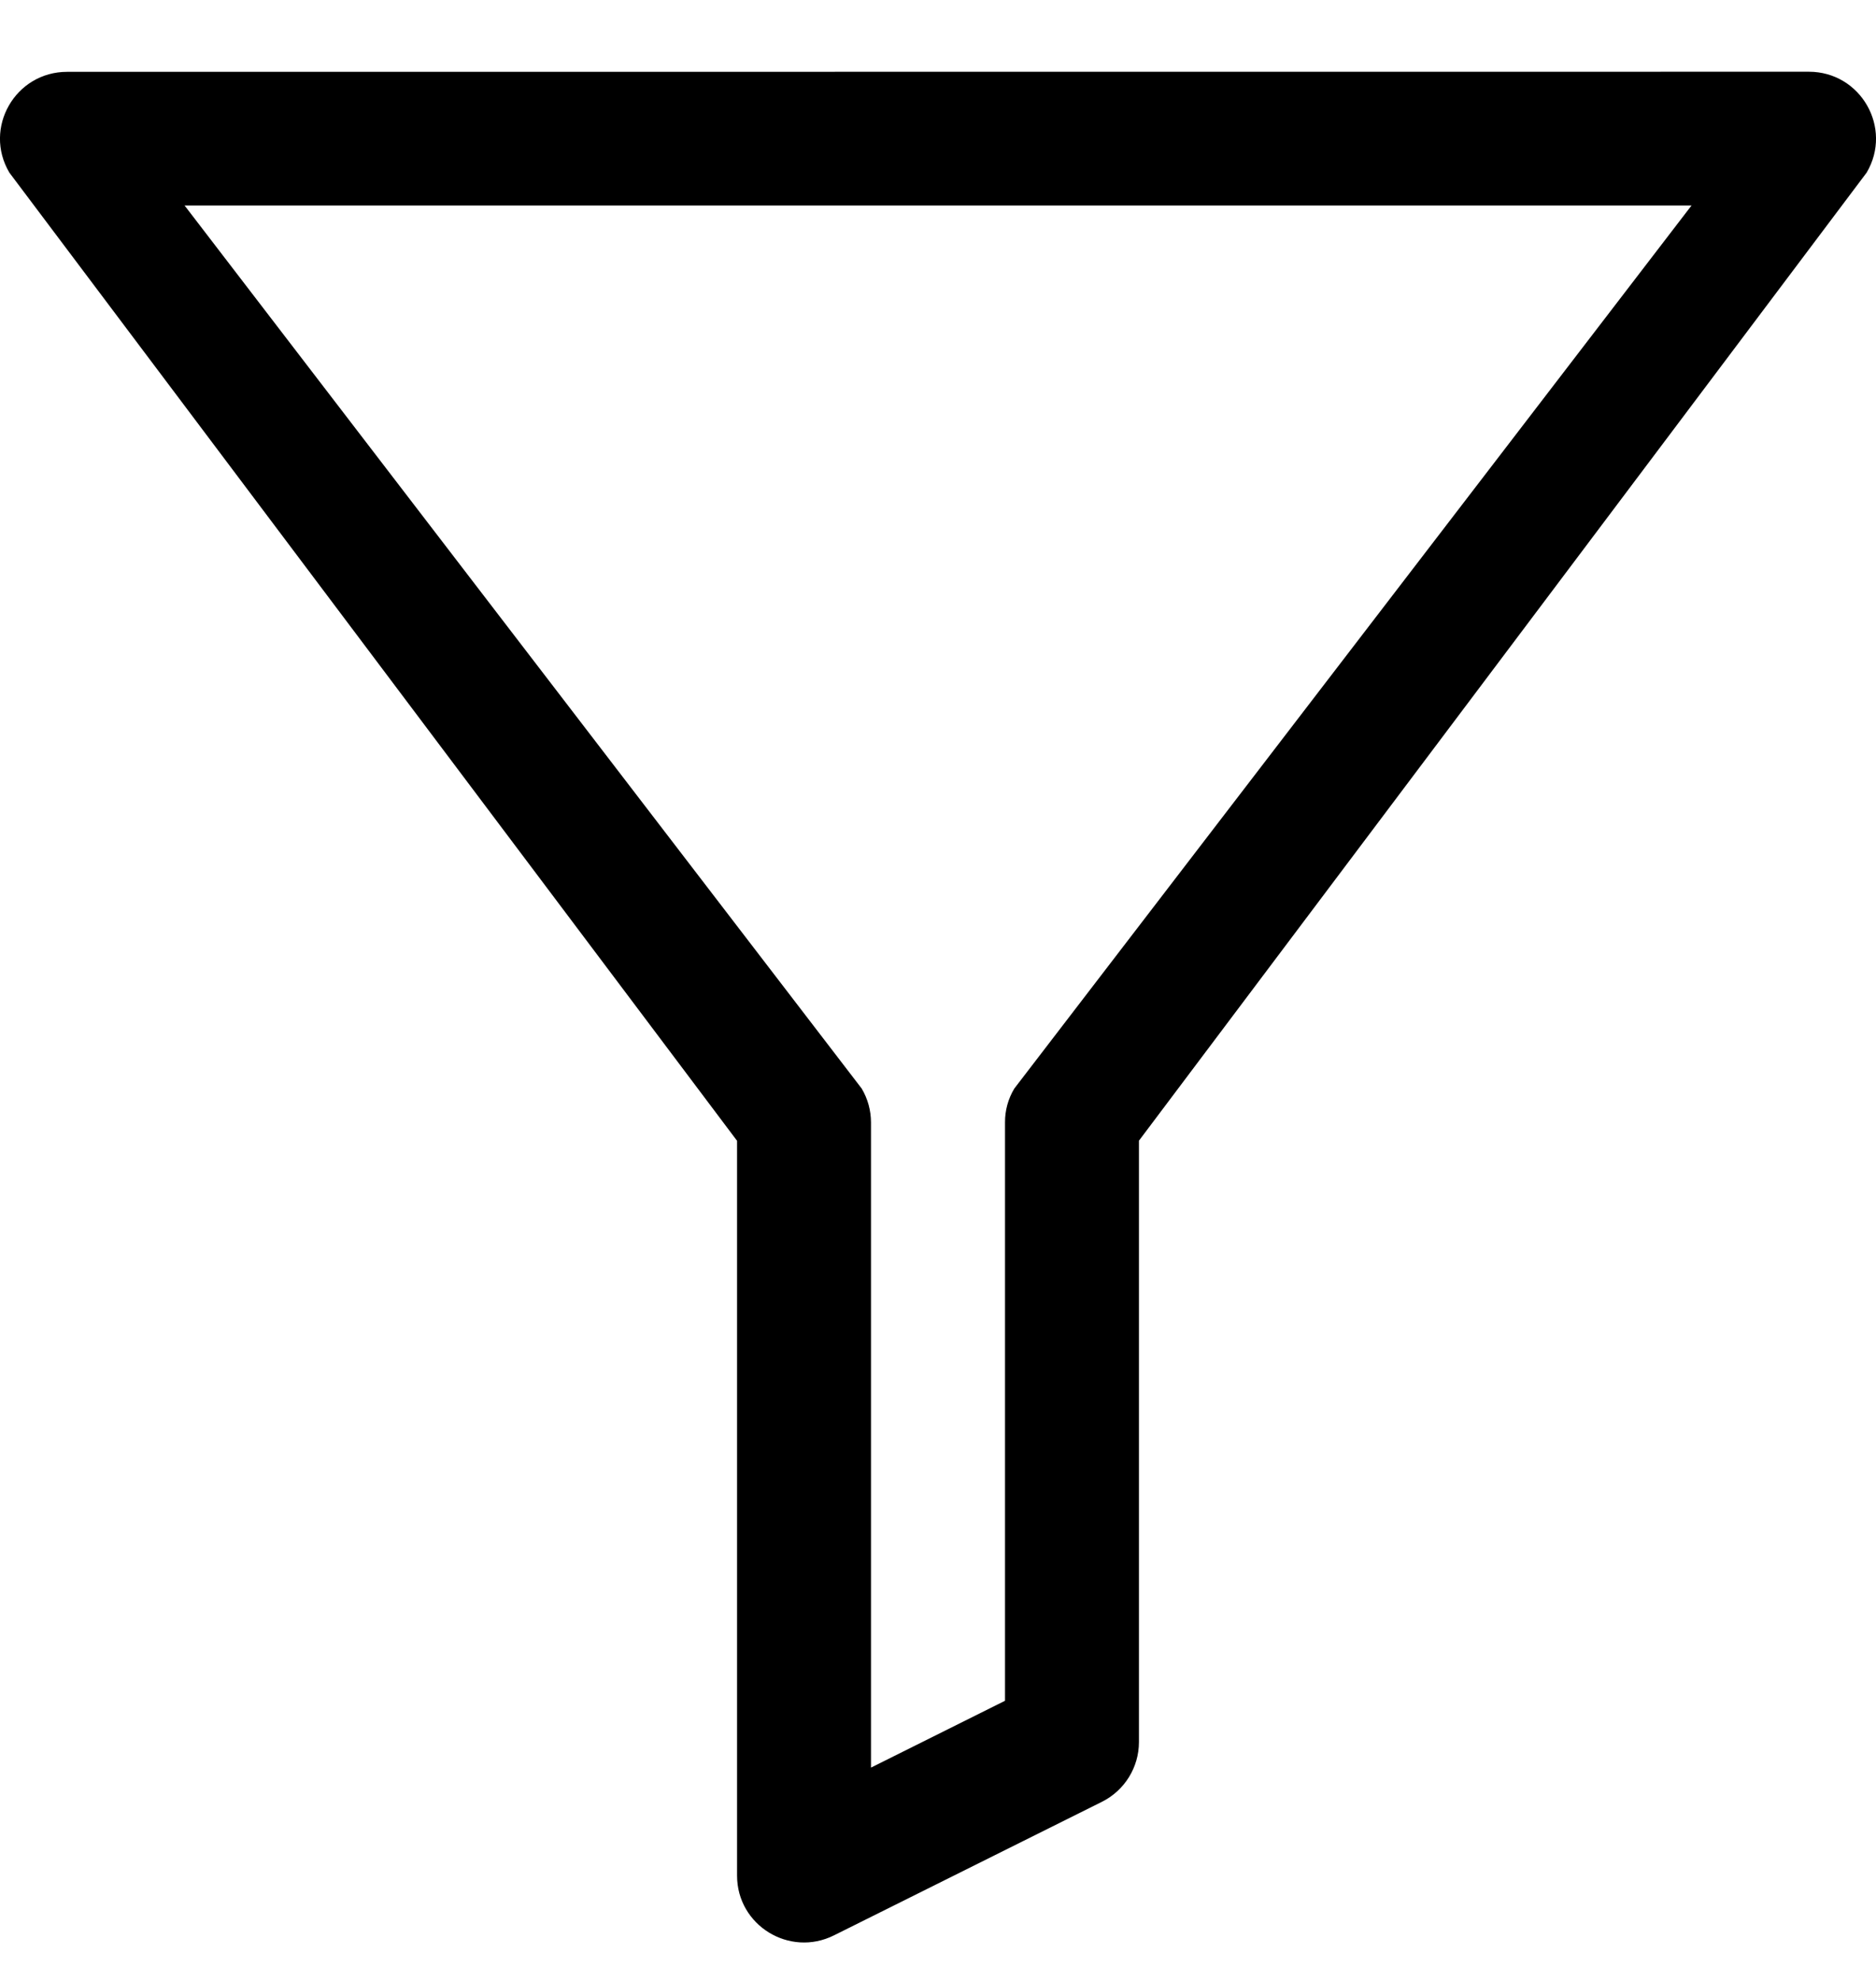
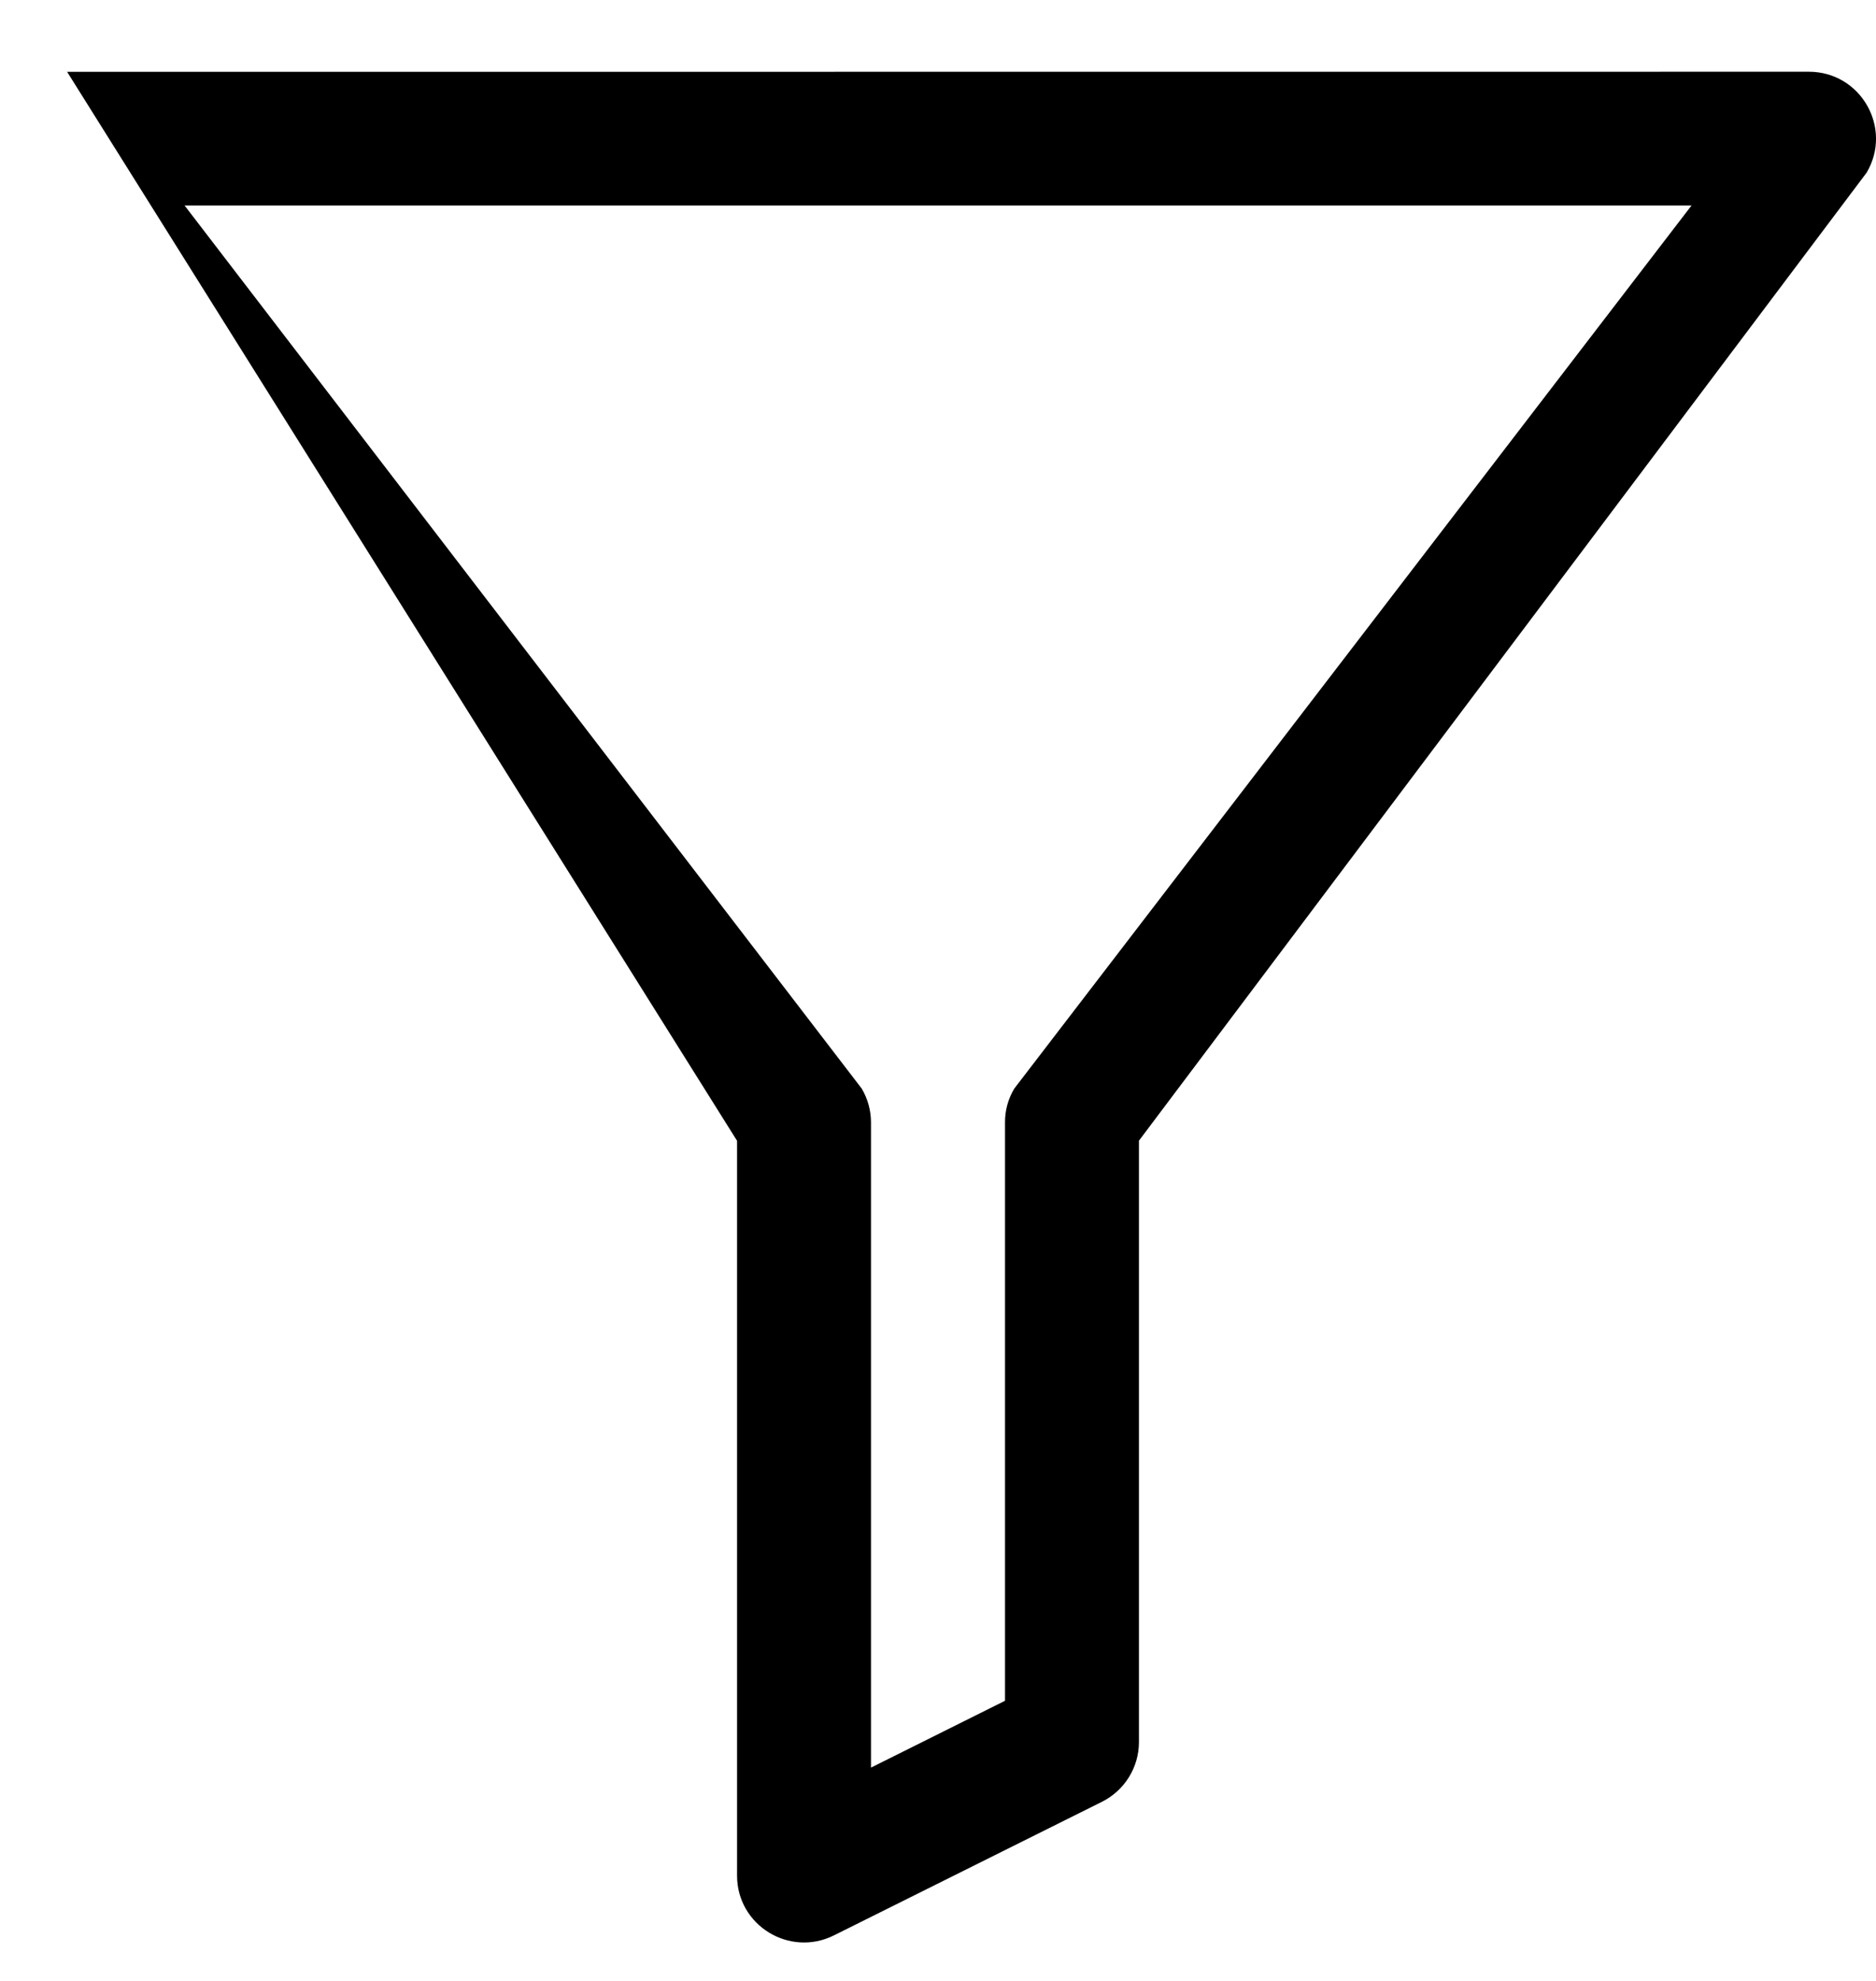
<svg xmlns="http://www.w3.org/2000/svg" width="18" height="19" viewBox="0 0 18 19" fill="none">
-   <path d="M0.644 0.689C0.146 0.689 -0.163 1.228 0.09 1.656L7.072 10.942V17.99C7.072 18.467 7.575 18.776 8.002 18.563L10.573 17.282C10.791 17.173 10.928 16.951 10.928 16.709V10.941L17.91 1.656C18.163 1.228 17.854 0.688 17.356 0.688L0.644 0.689ZM1.771 1.971H16.23L9.732 10.441C9.673 10.539 9.642 10.652 9.643 10.766V16.313L8.357 16.954V10.766C8.357 10.651 8.326 10.539 8.268 10.441L1.771 1.971Z" fill="black" />
+   <path d="M0.644 0.689L7.072 10.942V17.99C7.072 18.467 7.575 18.776 8.002 18.563L10.573 17.282C10.791 17.173 10.928 16.951 10.928 16.709V10.941L17.91 1.656C18.163 1.228 17.854 0.688 17.356 0.688L0.644 0.689ZM1.771 1.971H16.23L9.732 10.441C9.673 10.539 9.642 10.652 9.643 10.766V16.313L8.357 16.954V10.766C8.357 10.651 8.326 10.539 8.268 10.441L1.771 1.971Z" fill="black" />
</svg>